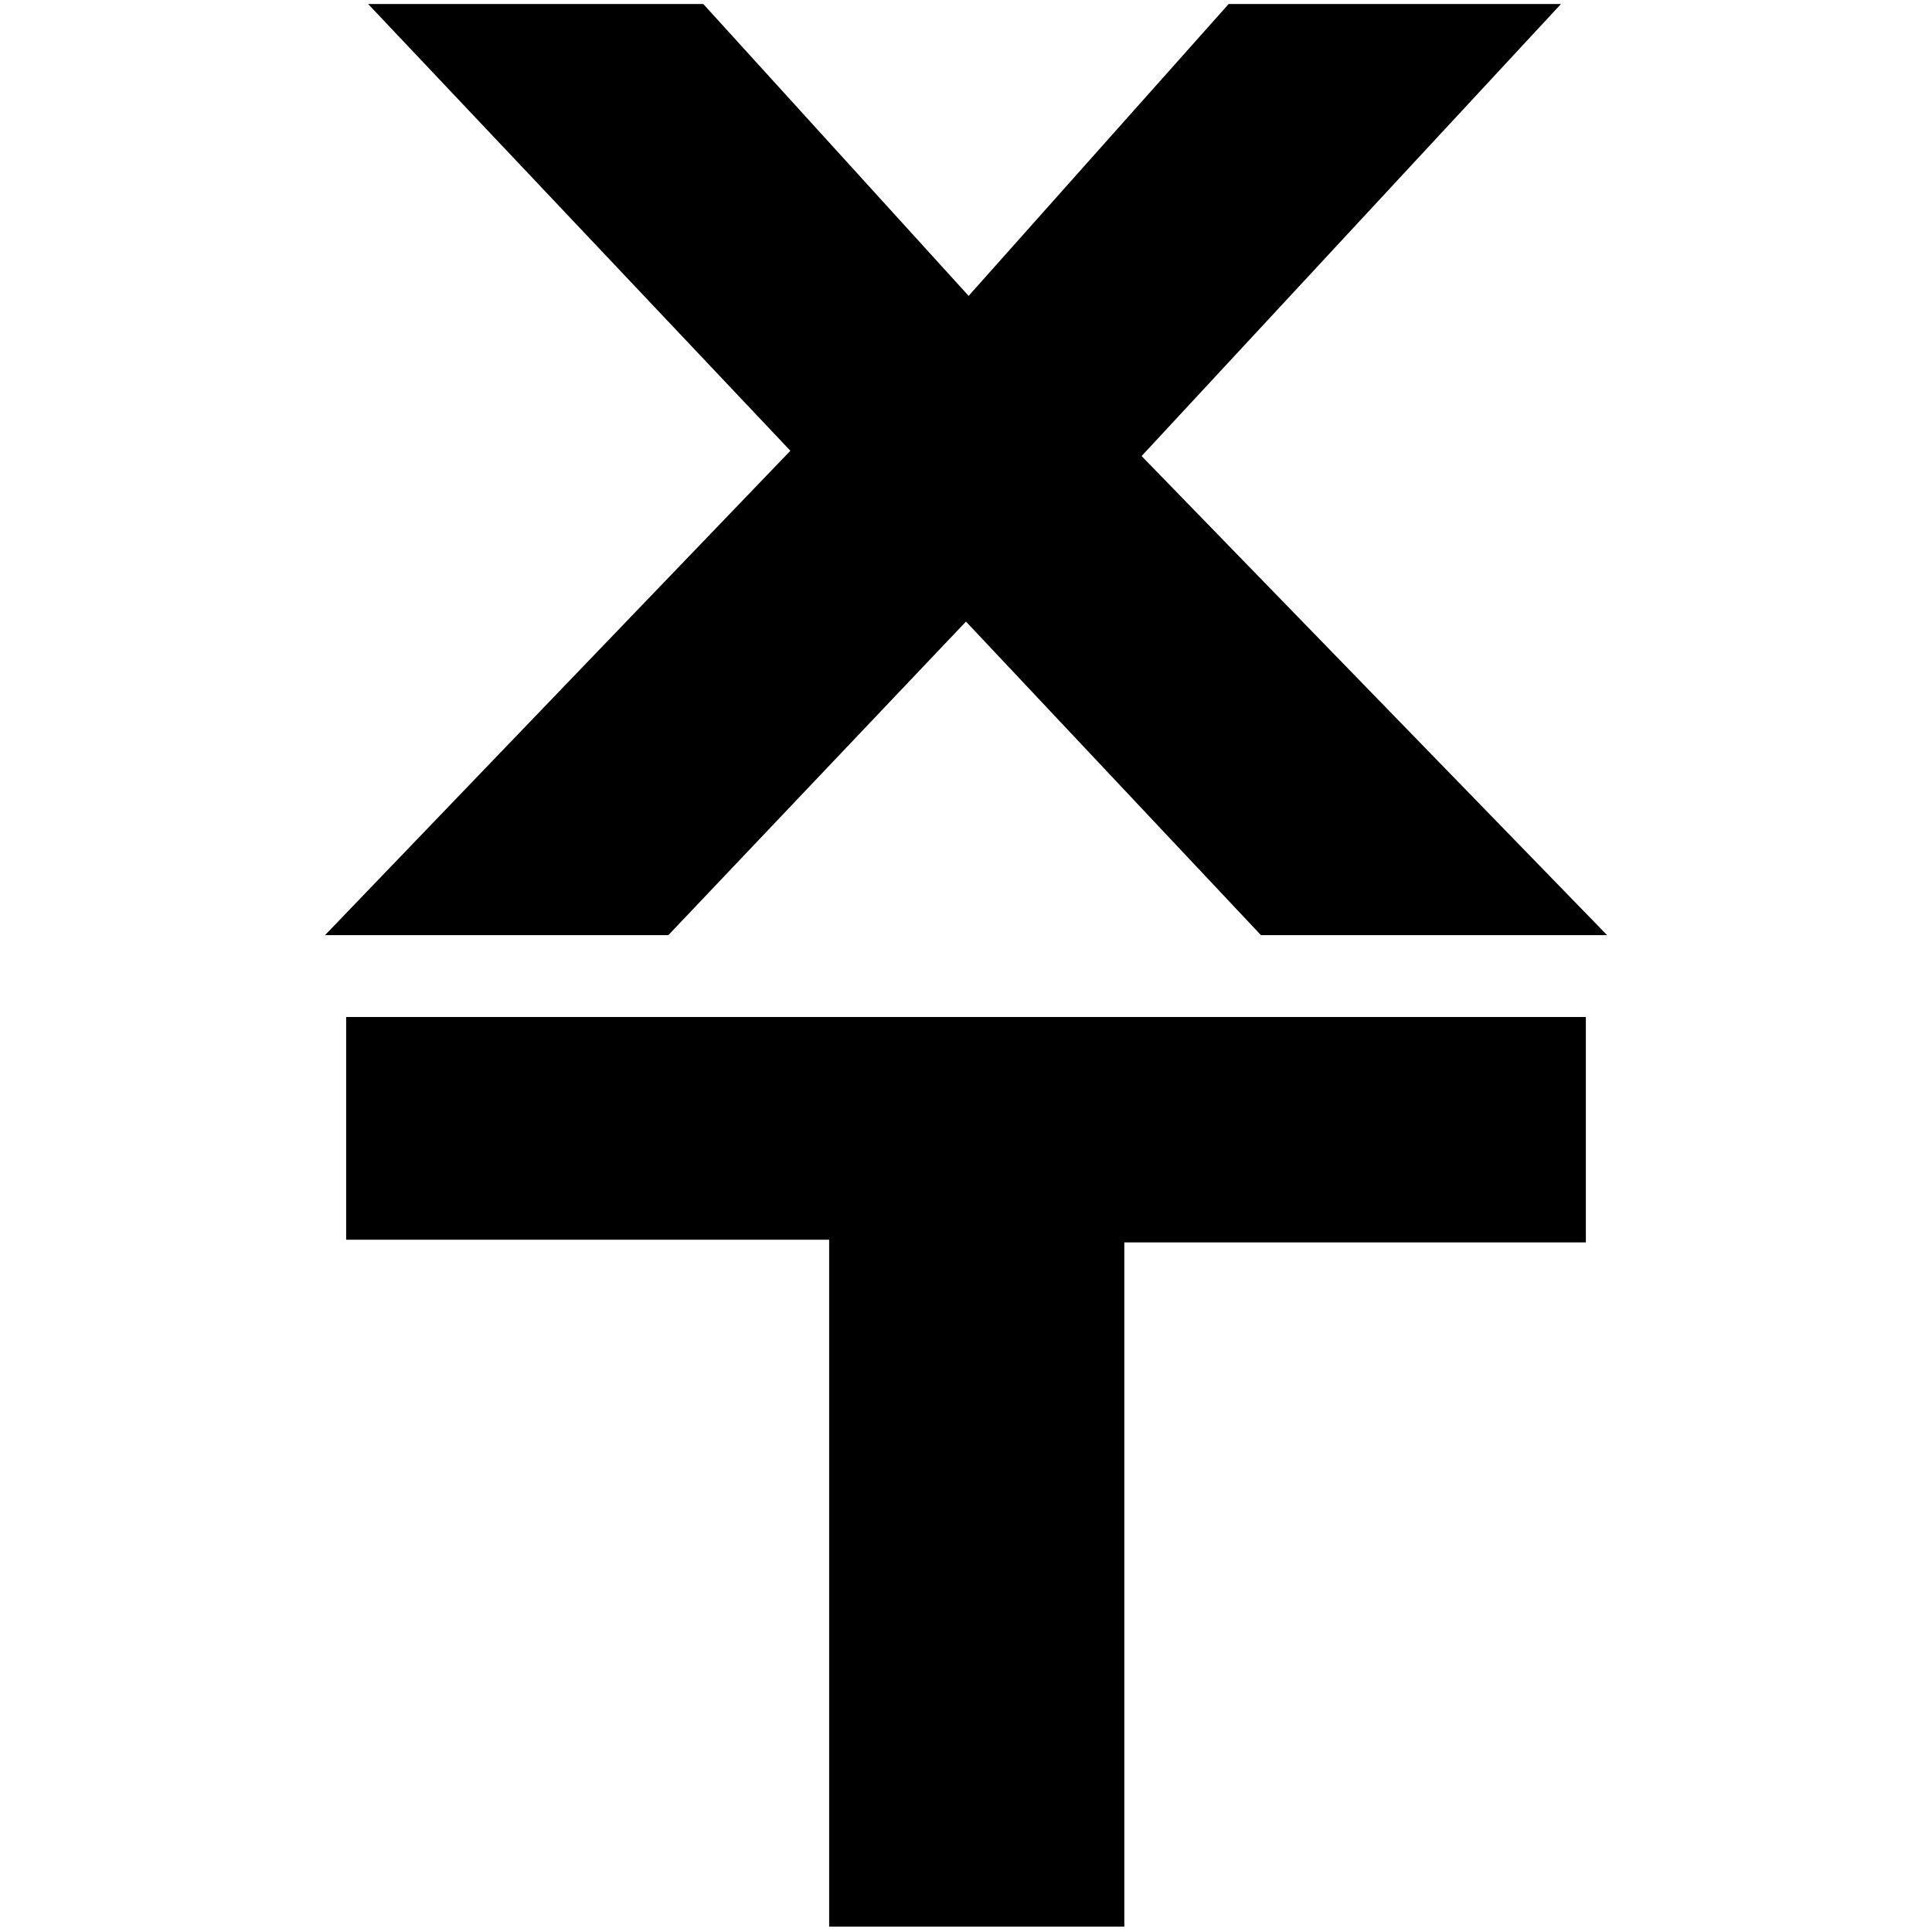
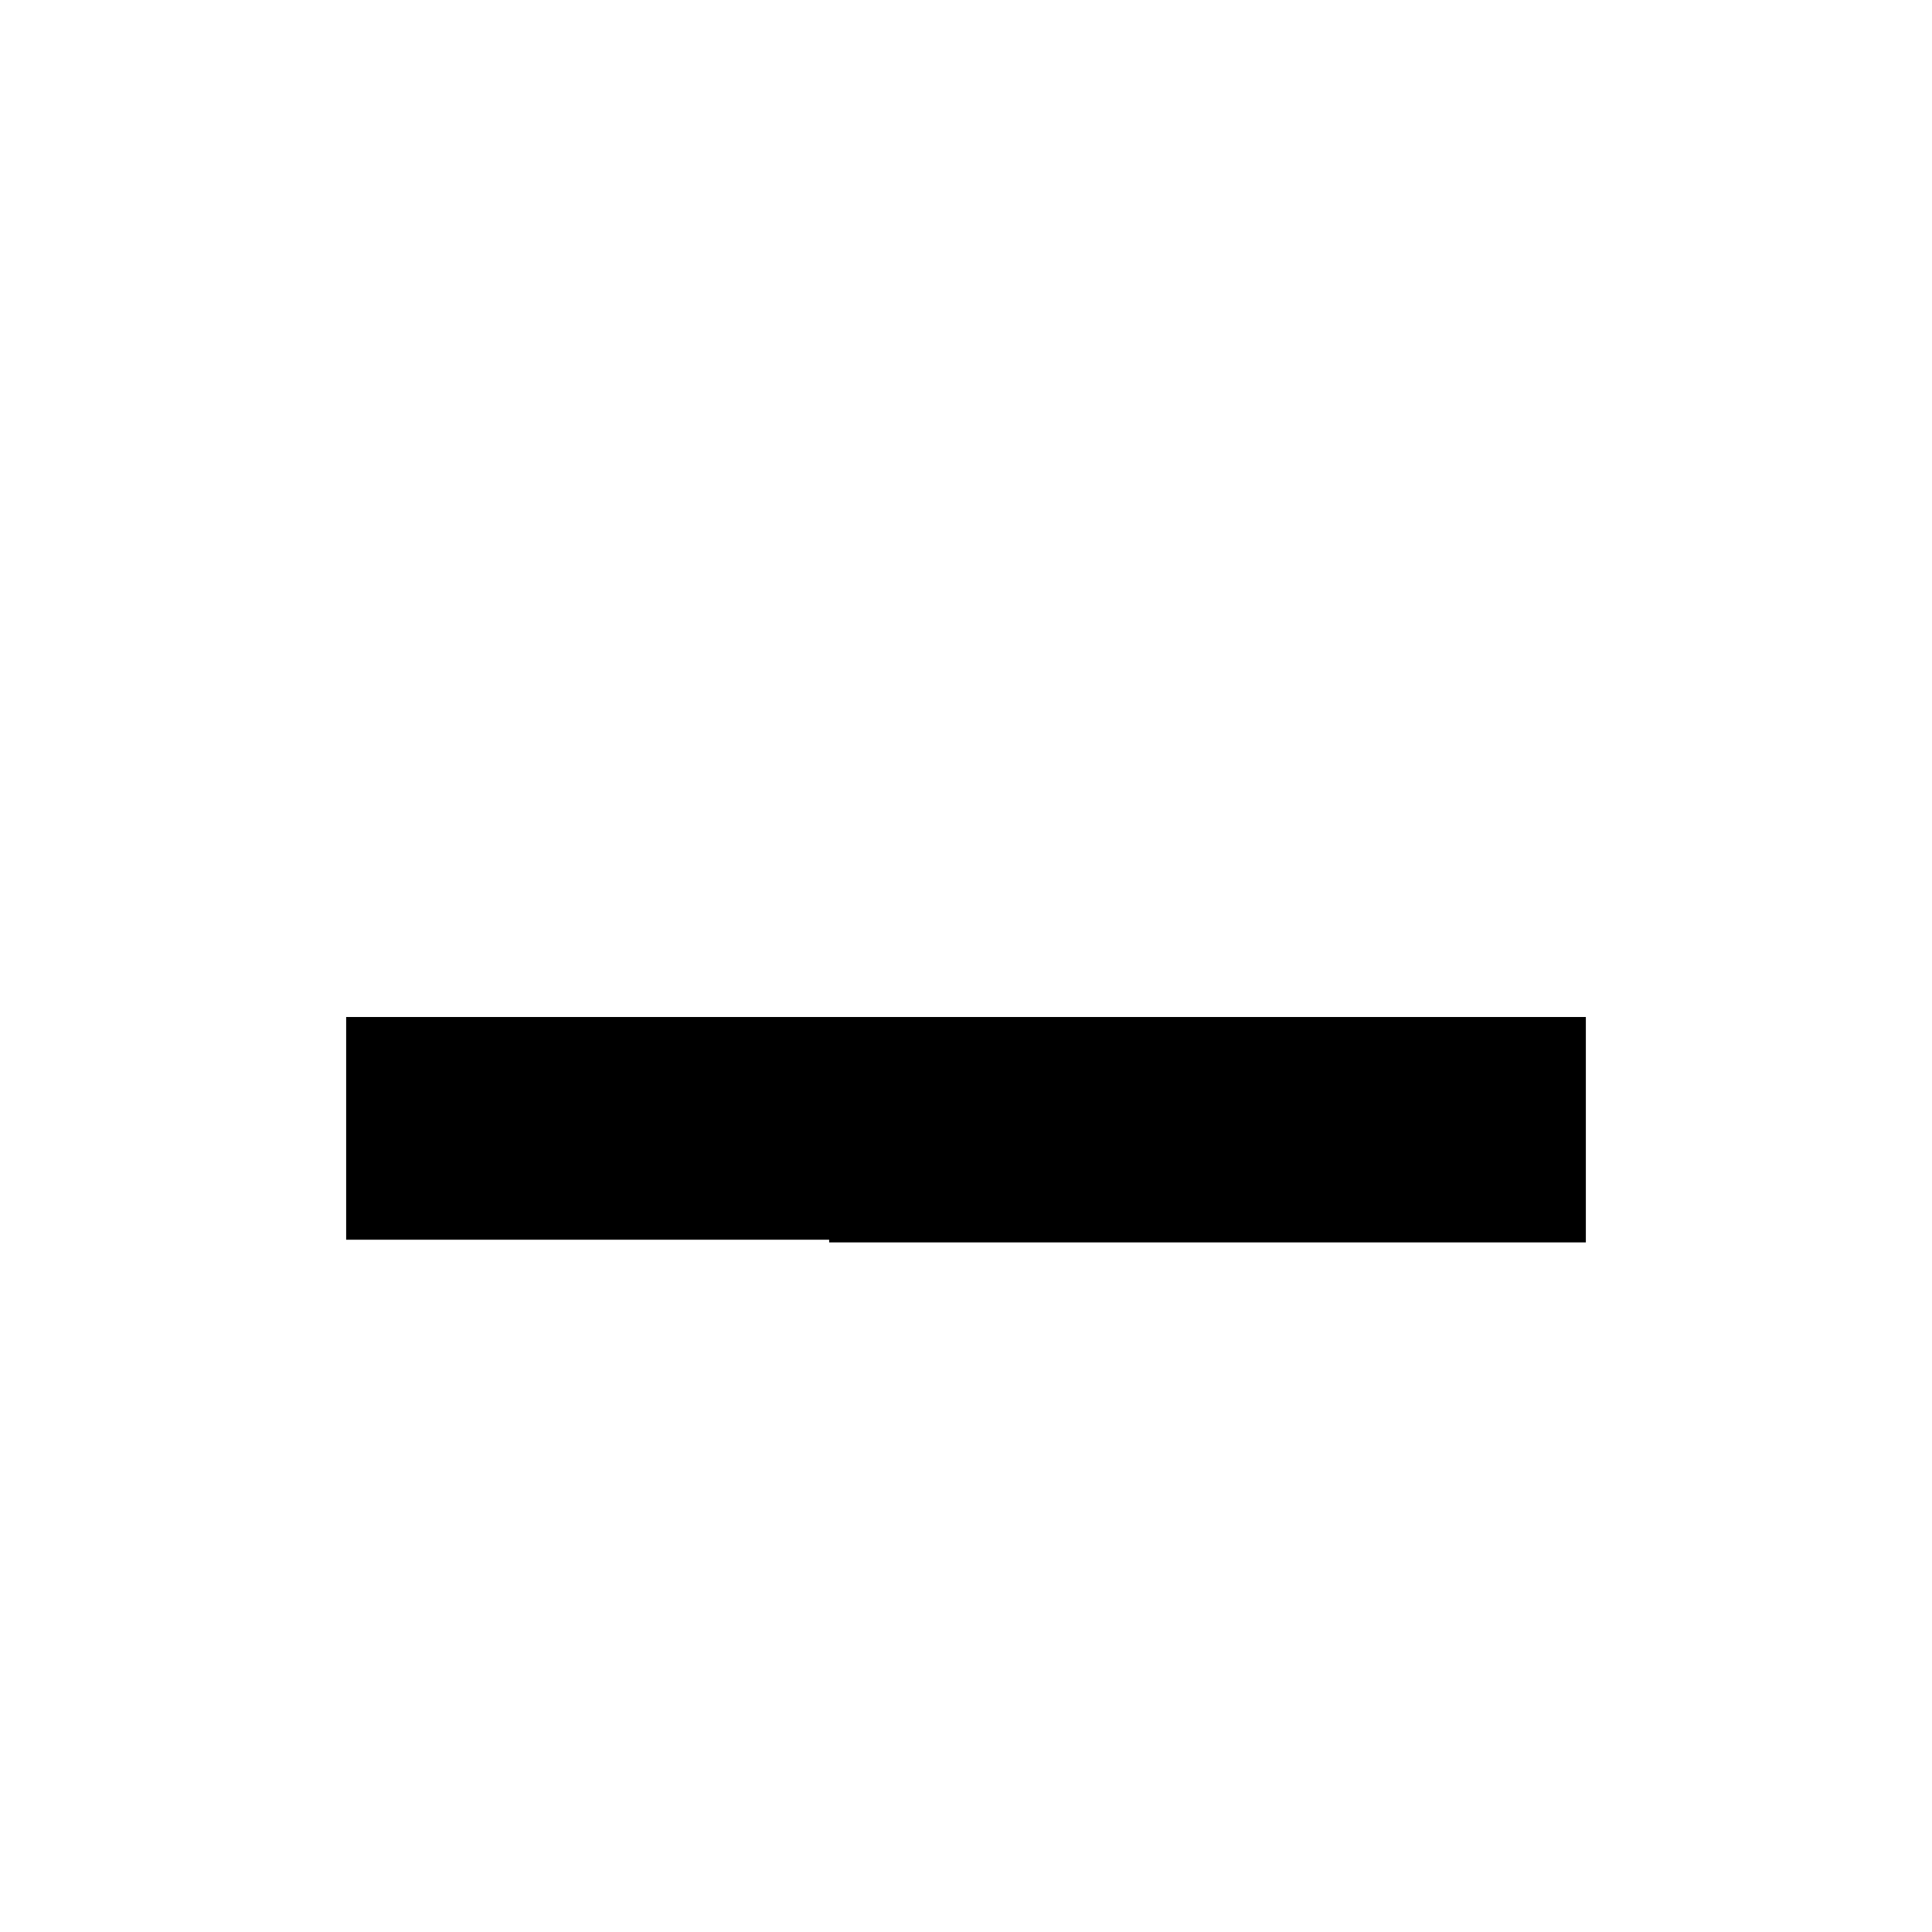
<svg xmlns="http://www.w3.org/2000/svg" version="1.1" id="Layer_1" x="0px" y="0px" width="72px" height="72px" viewBox="0 0 72 72" style="enable-background:new 0 0 72 72;" xml:space="preserve">
  <style type="text/css">
	.st0{stroke:#000000;stroke-width:0.5;stroke-miterlimit:10;}
</style>
  <g>
-     <path class="st0" d="M12.7,34.6l17.1-17.8L14.3,0.4h11.8l10,11l9.8-11h11.7L42.2,17l17.1,17.6H47.1L36,22.8L24.8,34.6H12.7z" />
-   </g>
+     </g>
  <g>
-     <path d="M12.8,37.9h46.3v8.4H41.9v25.5h-11V46.2h-18V37.9z" />
+     <path d="M12.8,37.9h46.3v8.4H41.9h-11V46.2h-18V37.9z" />
  </g>
</svg>